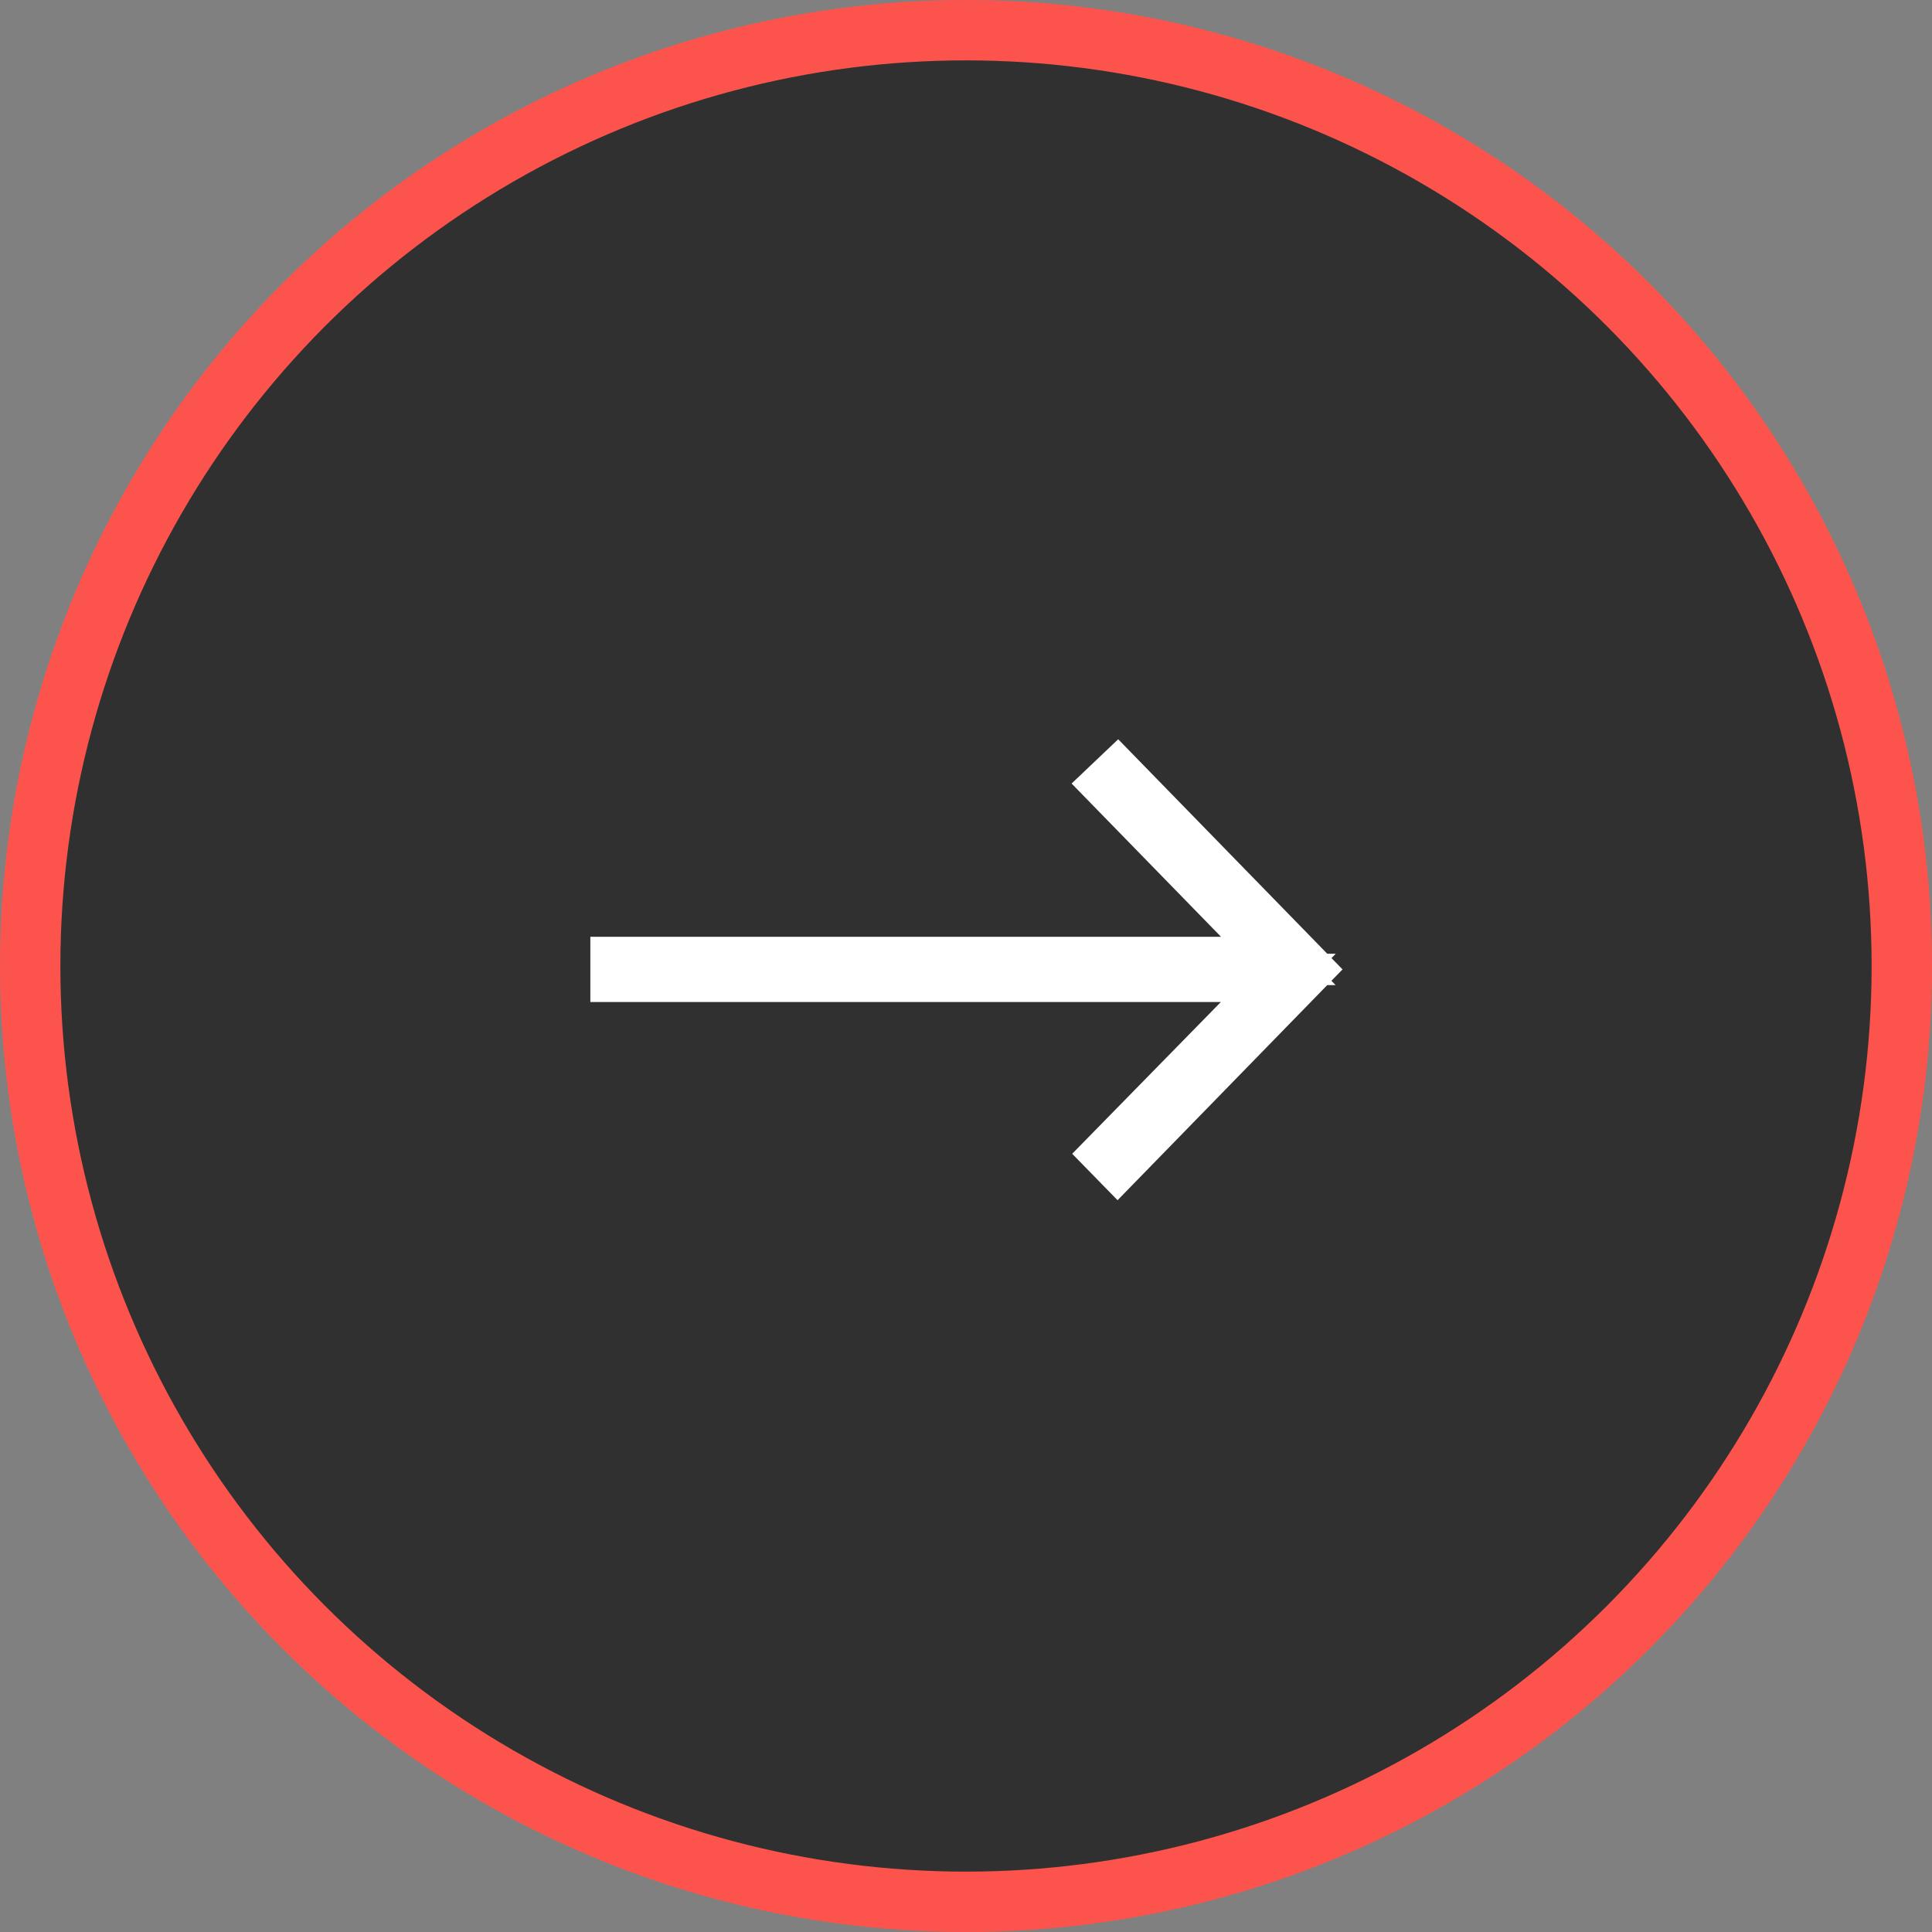
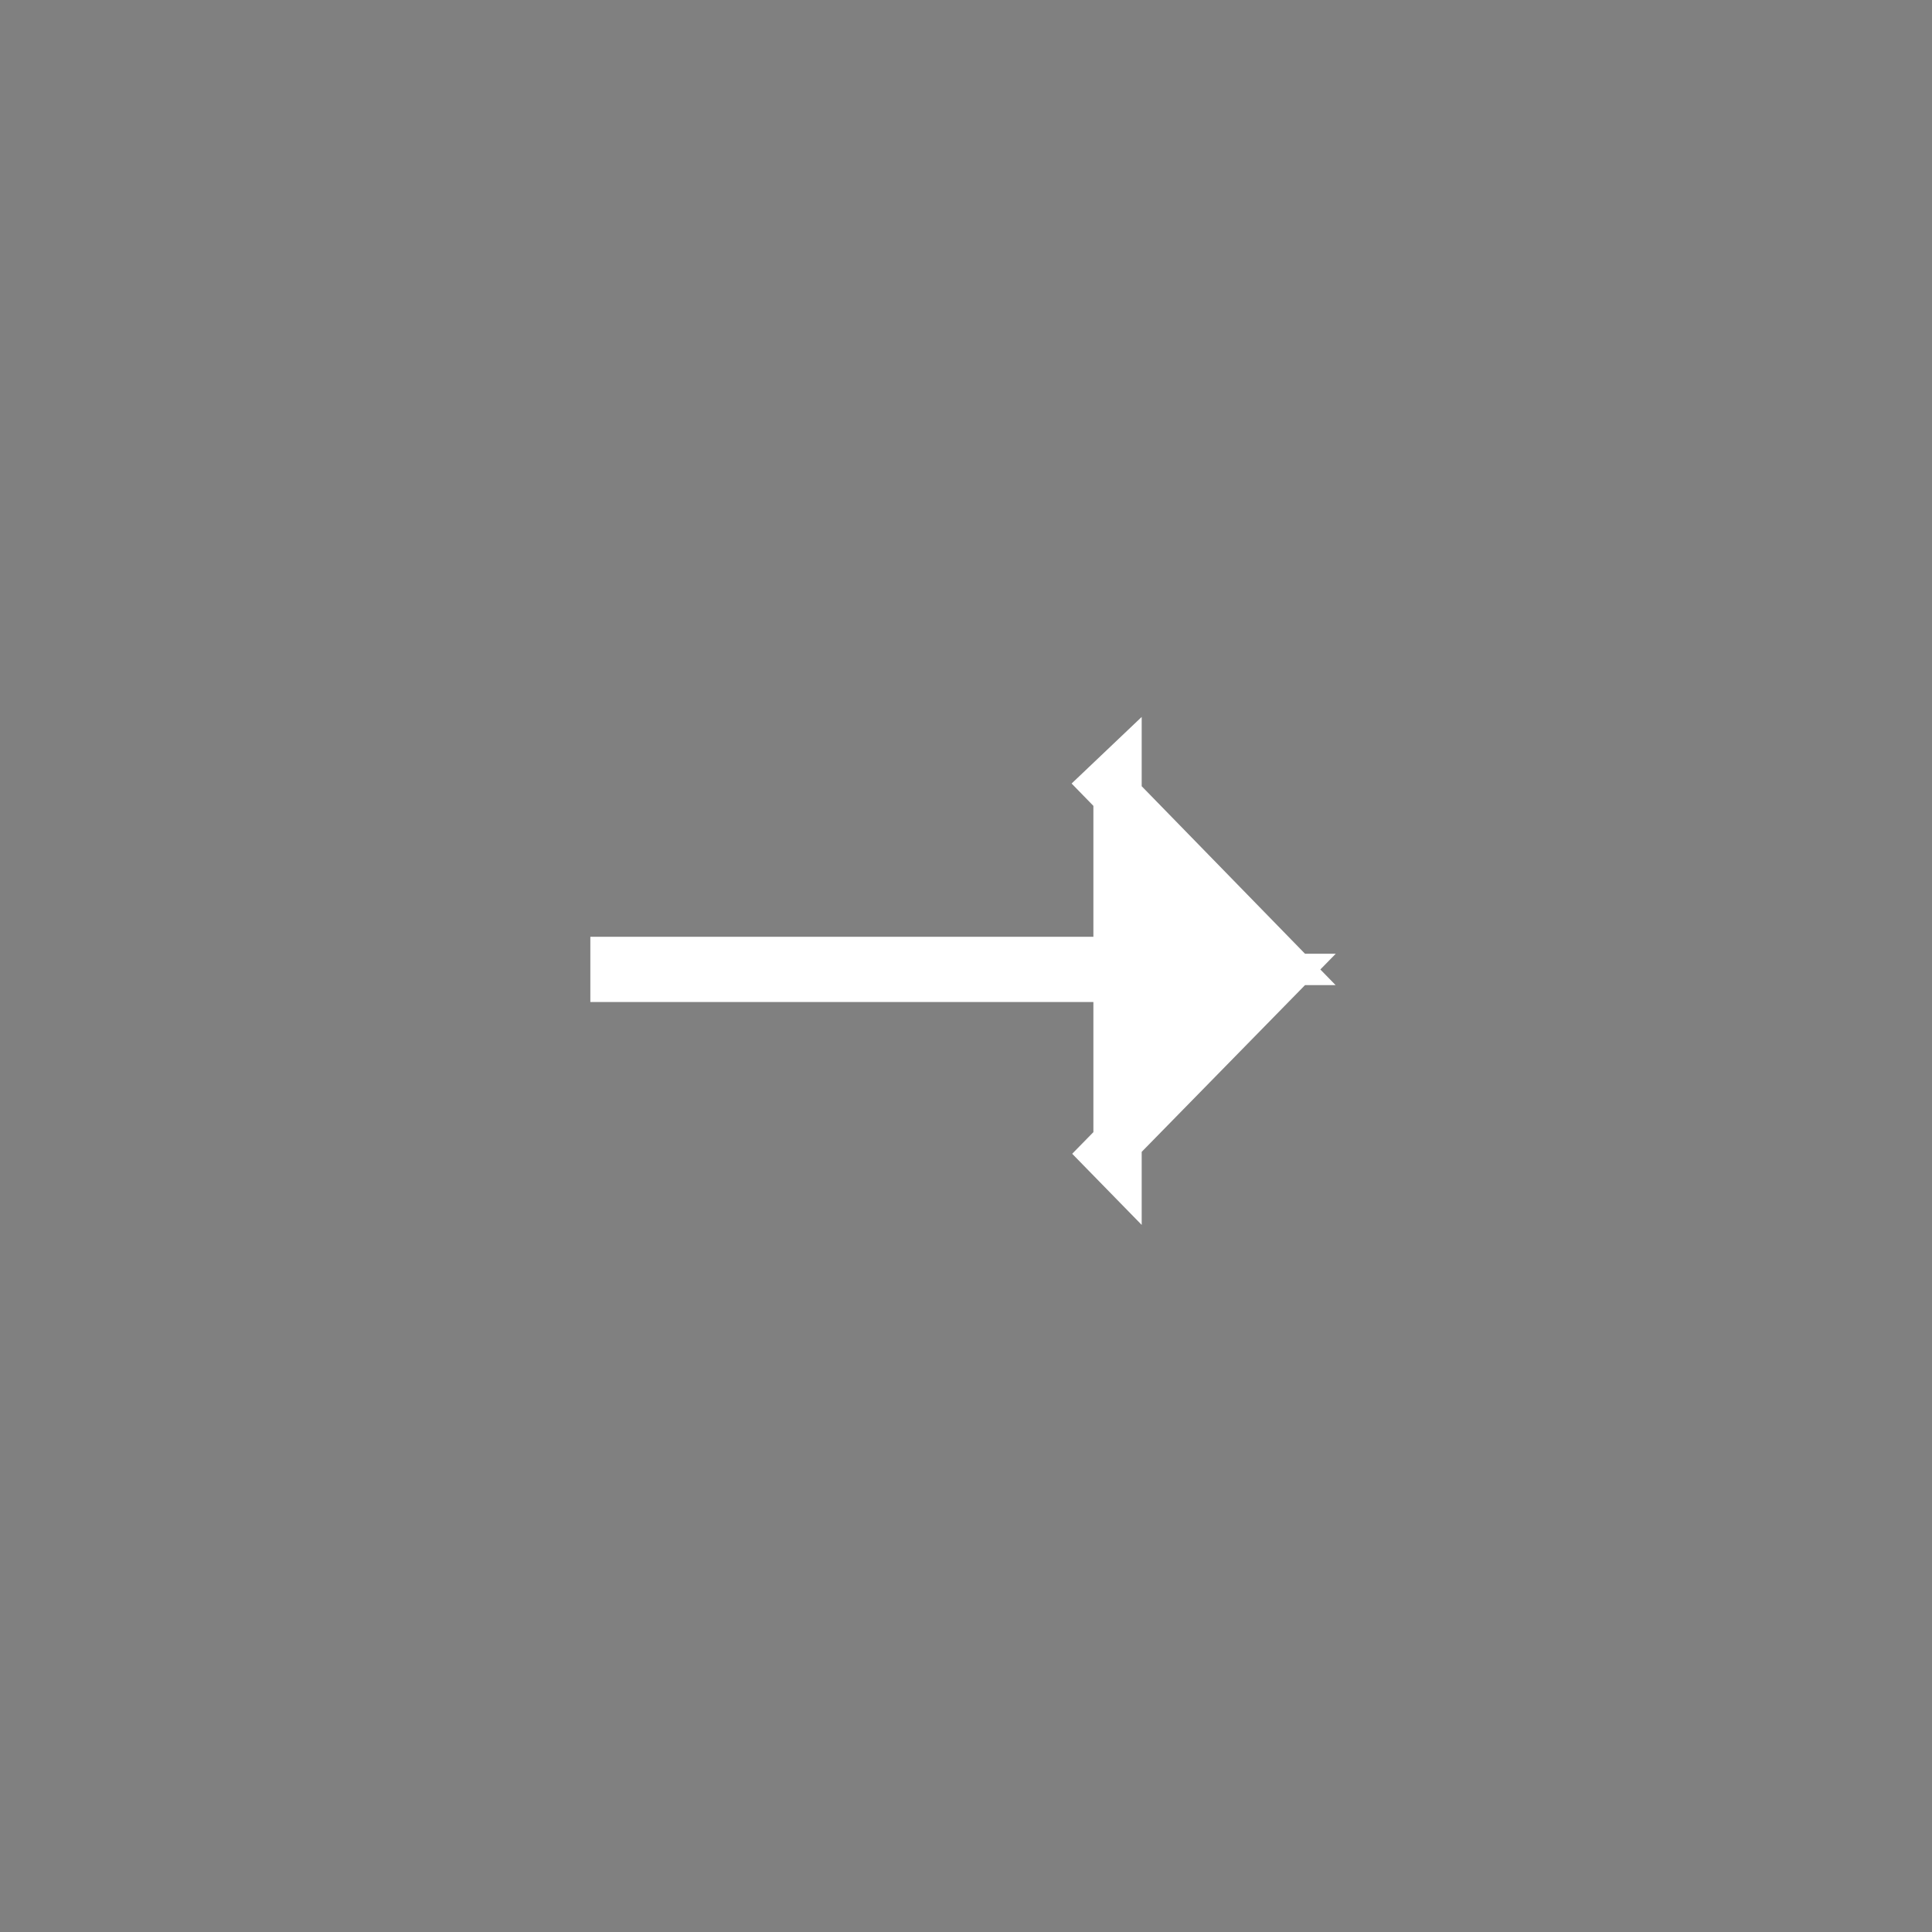
<svg xmlns="http://www.w3.org/2000/svg" width="64" height="64" viewBox="0 0 64 64" fill="none">
  <rect x="0" y="0" width="64" height="64" fill="#808080" stroke="none" />
-   <circle cx="32" cy="32" r="31" fill="#303030" stroke="#FC544C" stroke-width="2" />
-   <path fill-rule="evenodd" clip-rule="evenodd" d="M42.346 31.833L20.356 31.833L20.356 32.393L42.346 32.393L36.637 38.221L37.02 38.613L43.356 32.113L37.02 25.613L36.637 25.977L42.346 31.833Z" fill="white" stroke="white" stroke-width="1.6" />
+   <path fill-rule="evenodd" clip-rule="evenodd" d="M42.346 31.833L20.356 31.833L20.356 32.393L42.346 32.393L36.637 38.221L37.02 38.613L37.02 25.613L36.637 25.977L42.346 31.833Z" fill="white" stroke="white" stroke-width="1.6" />
</svg>